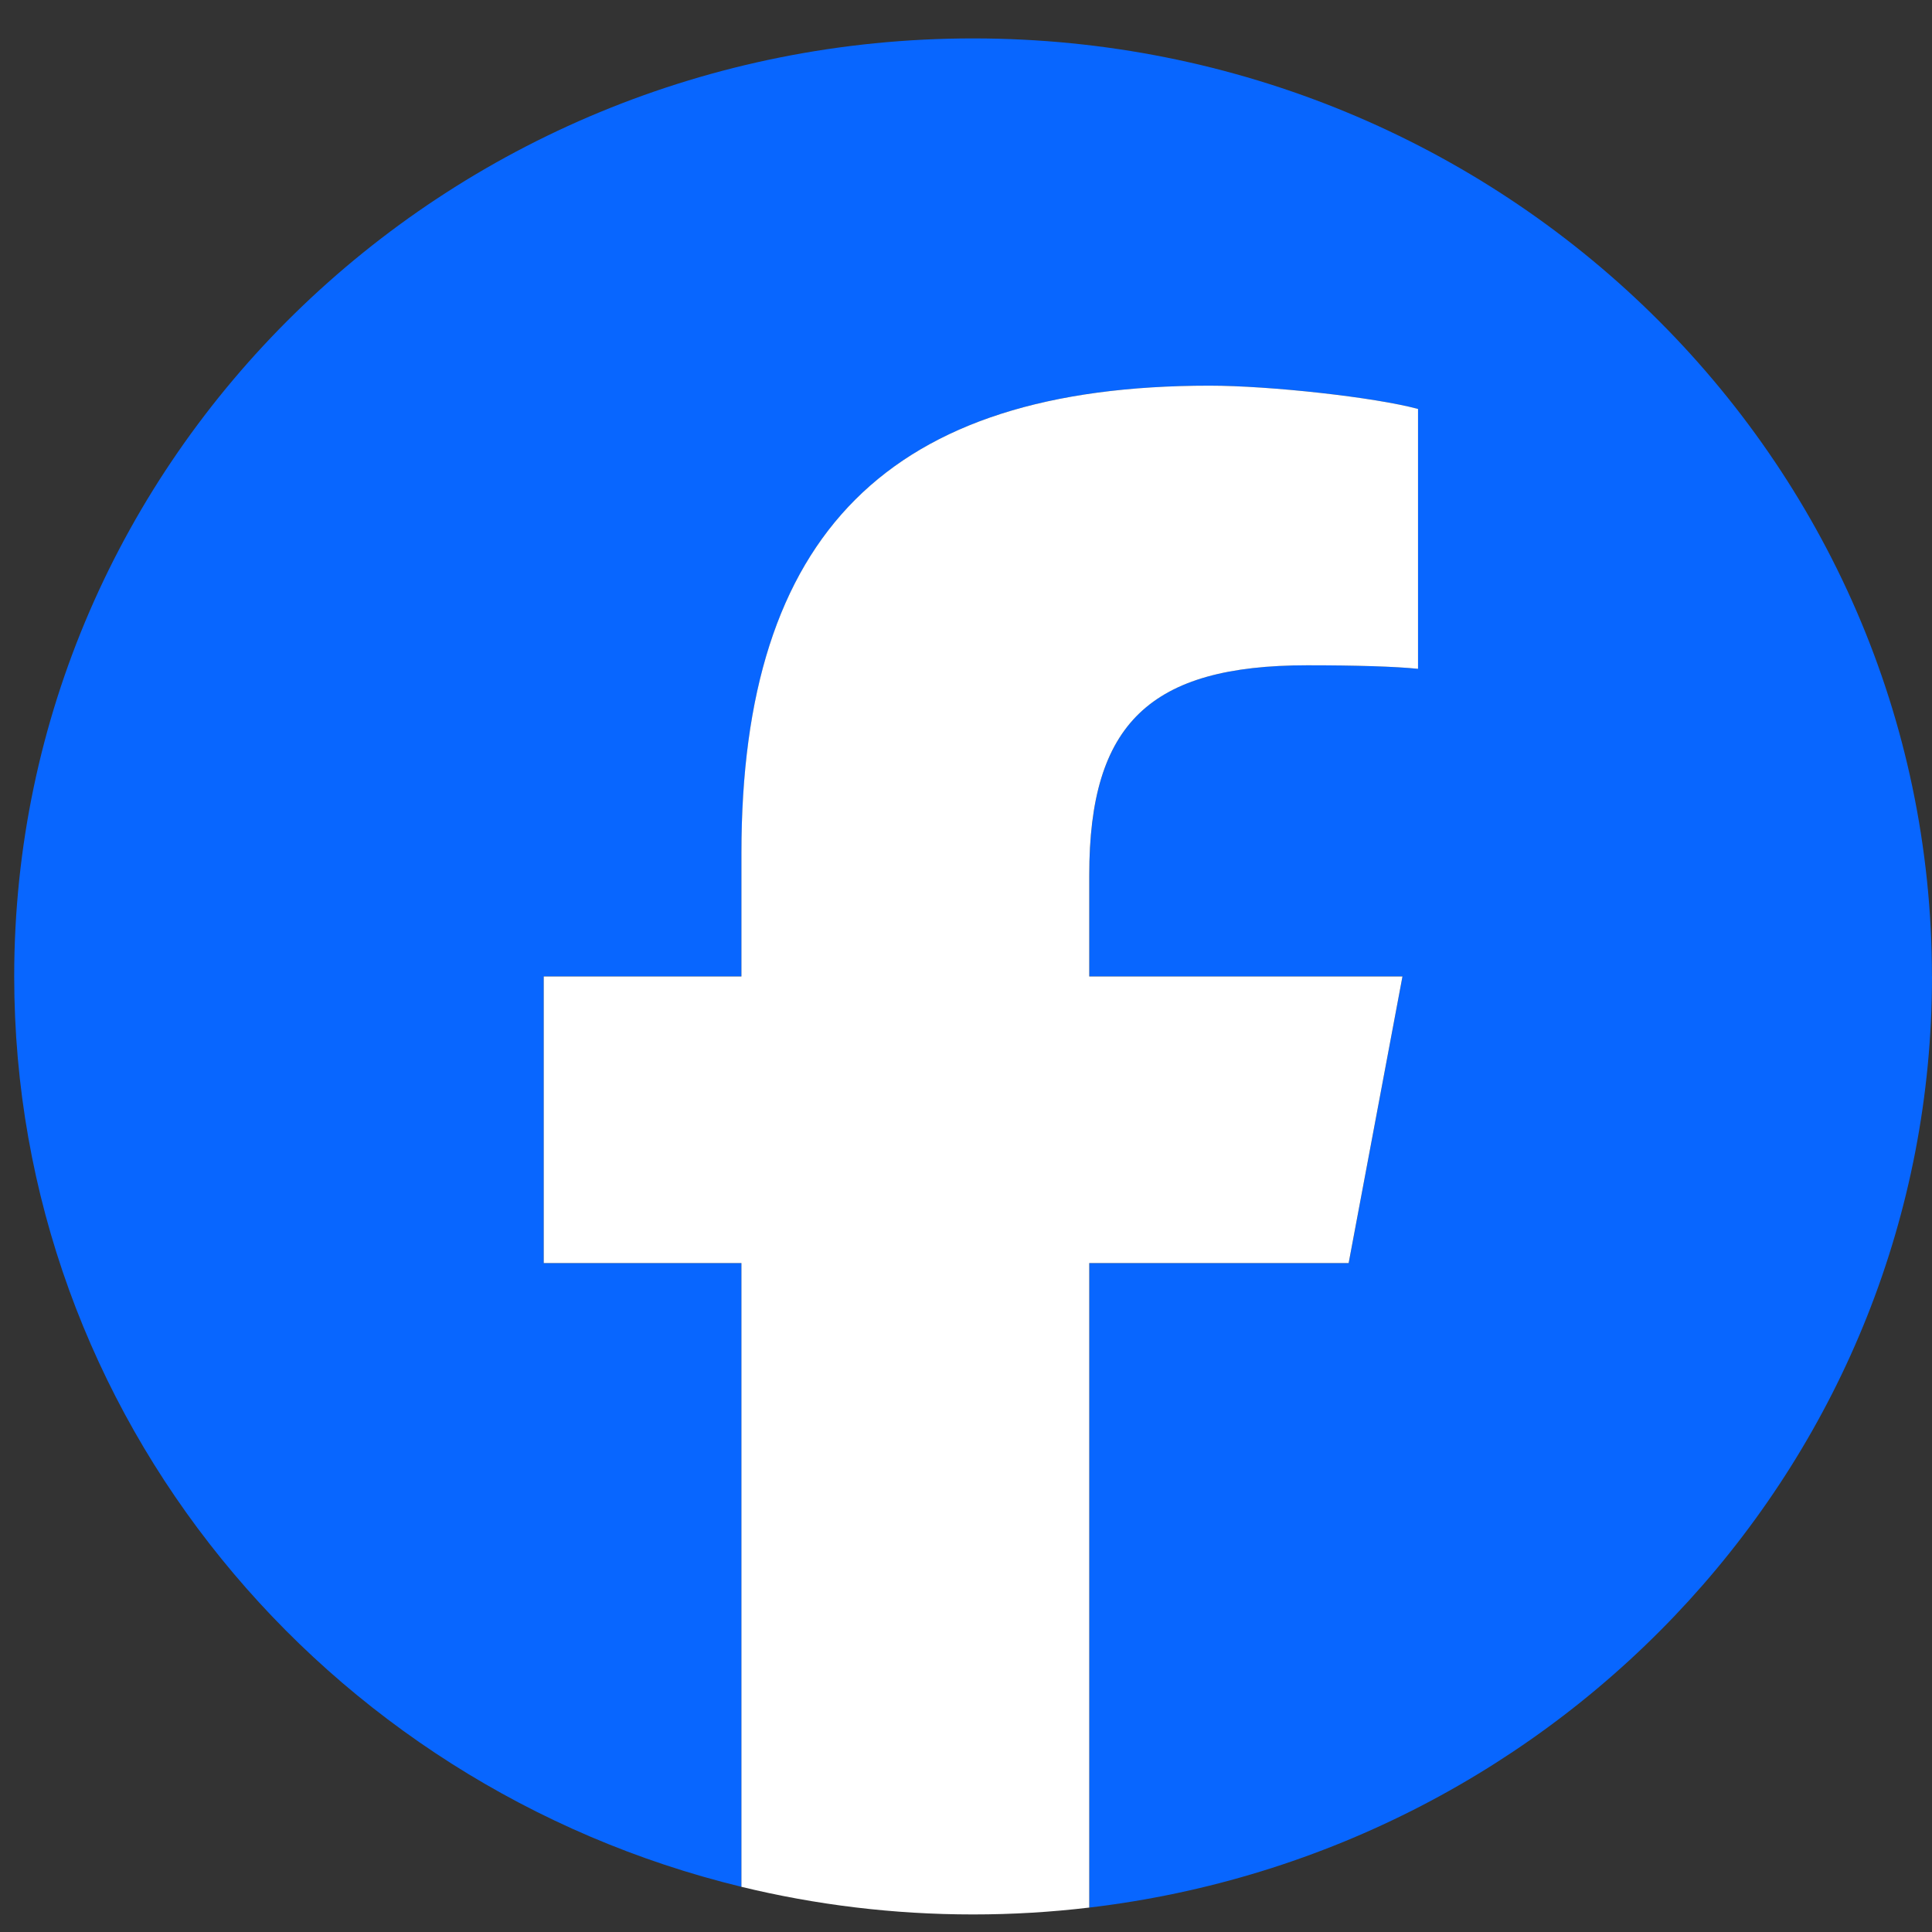
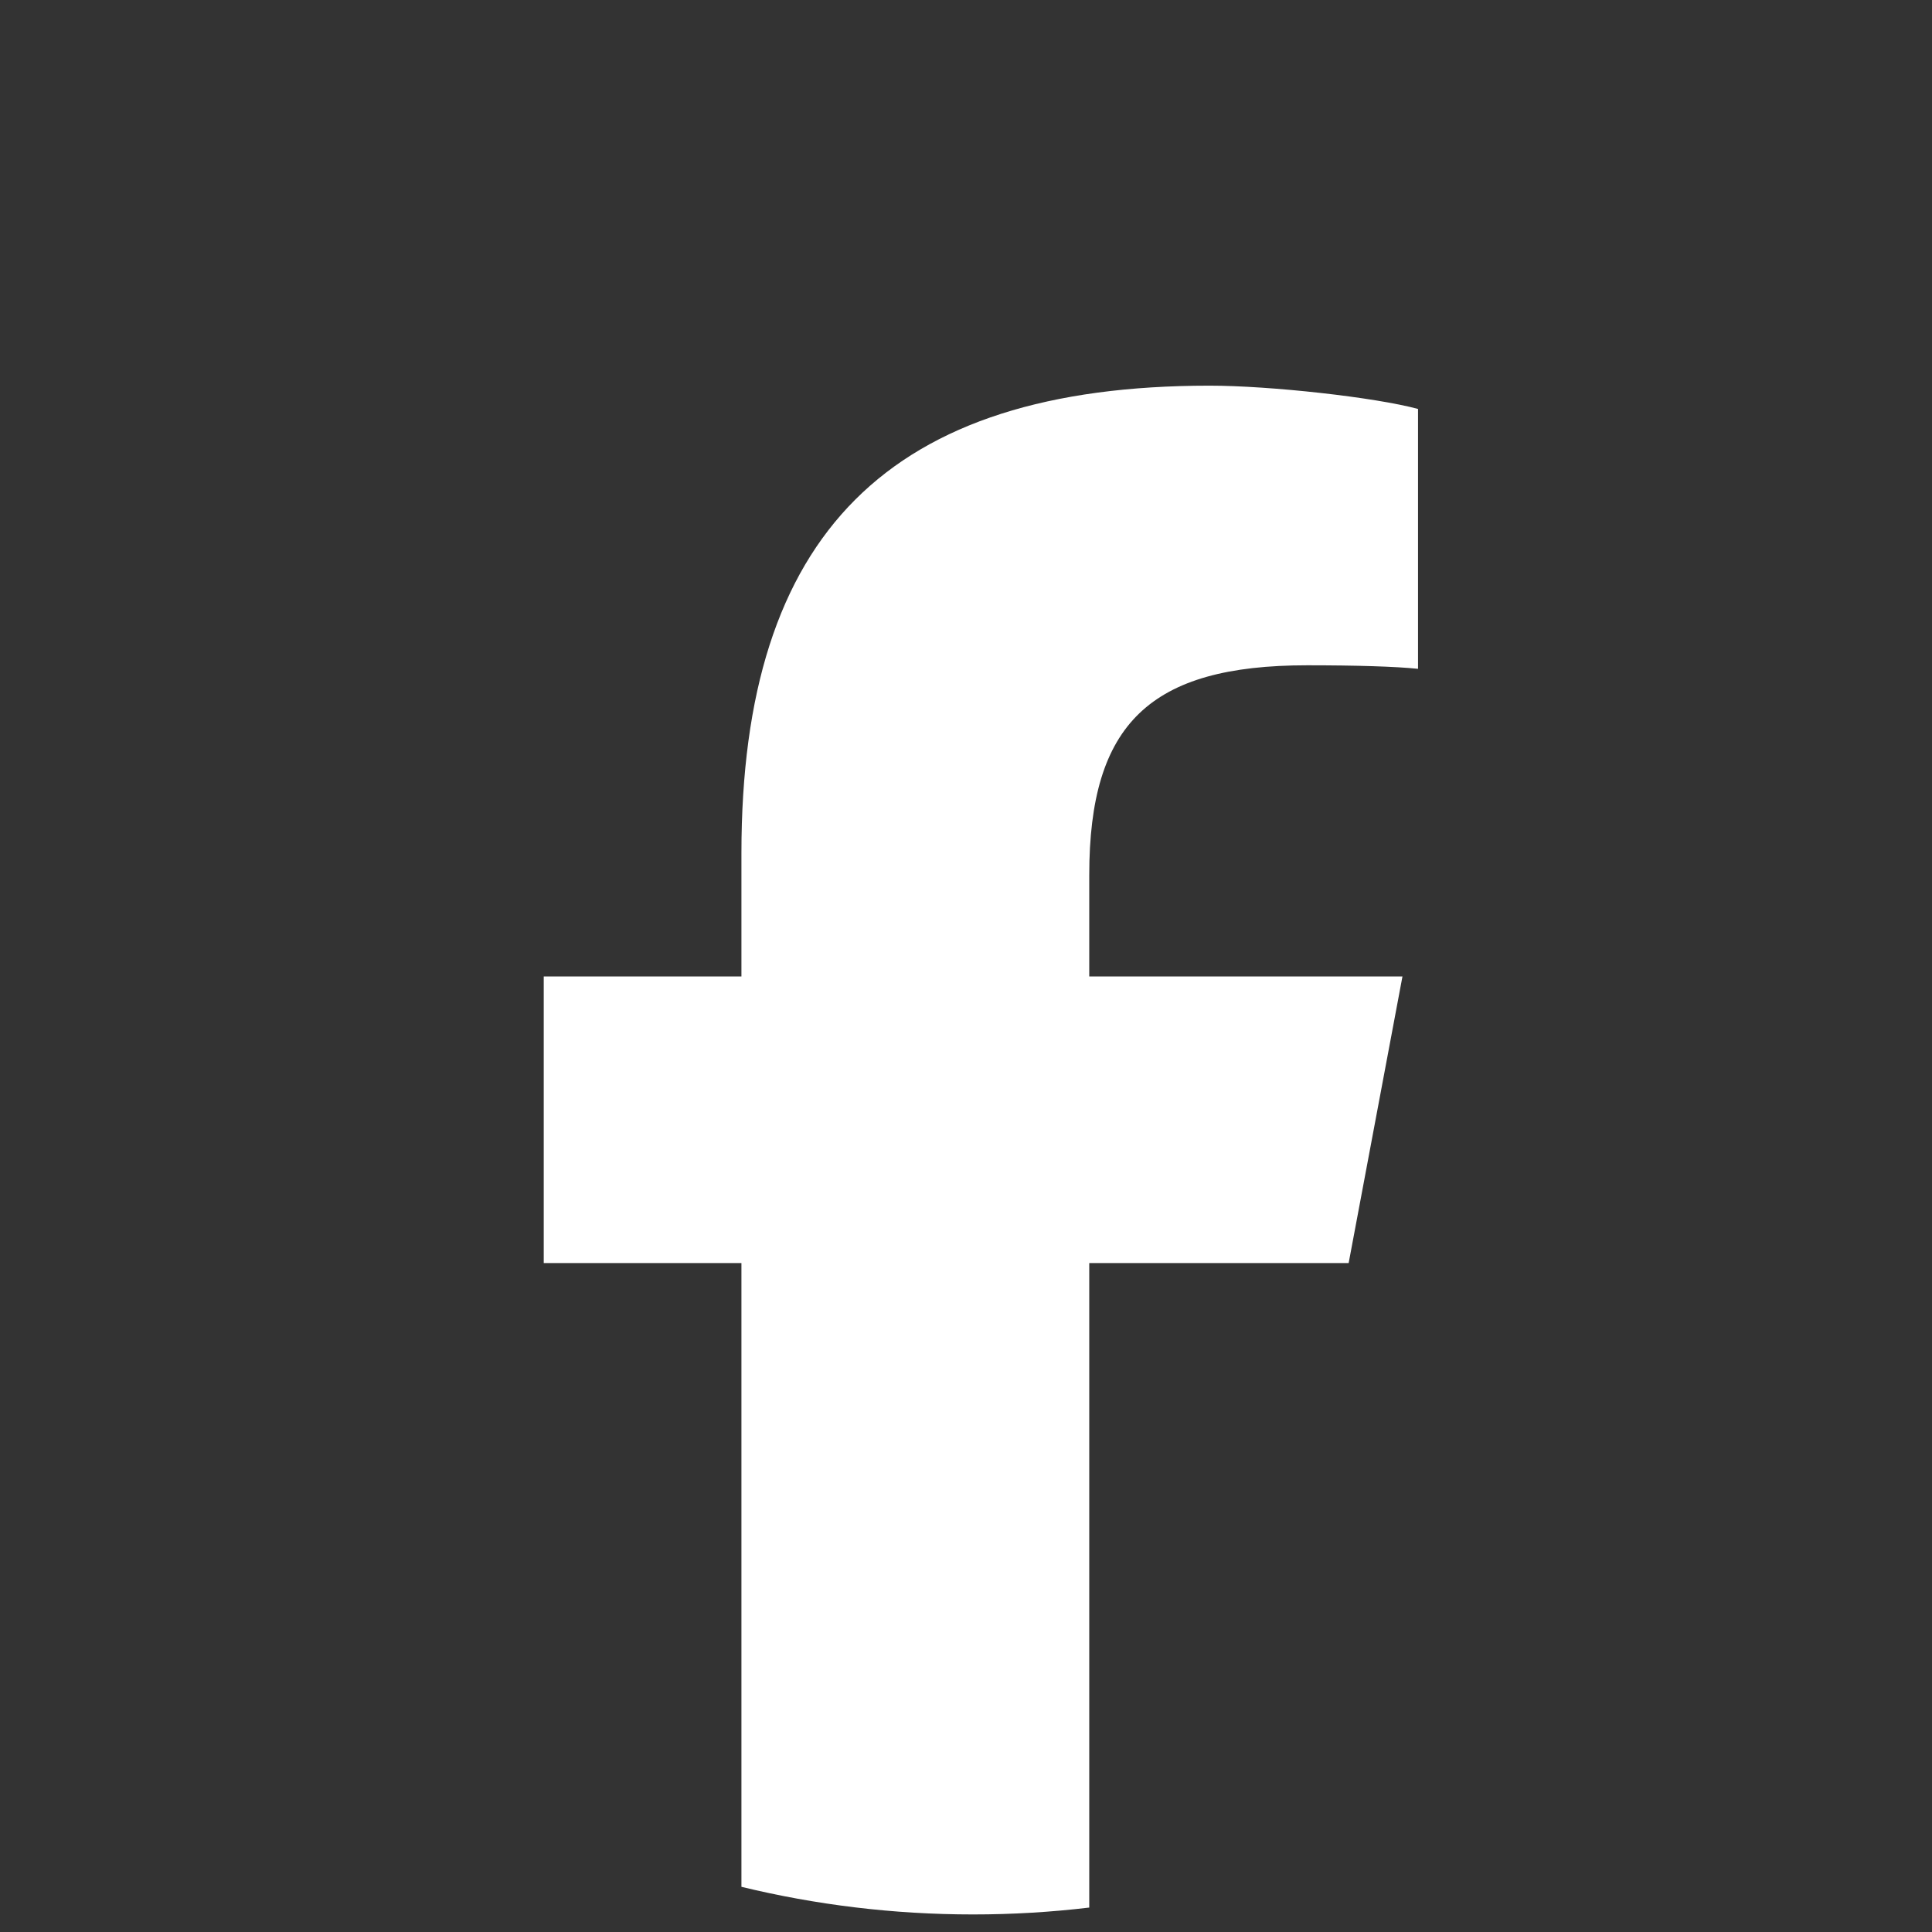
<svg xmlns="http://www.w3.org/2000/svg" width="34" height="34" viewBox="0 0 34 34" fill="none">
  <rect x="0" y="0" width="34" height="34" fill="#333333" stroke="none" />
-   <path d="M33.999 17.183C33.999 8.067 26.444 0.676 17.125 0.676C7.806 0.676 0.25 8.067 0.25 17.183C0.25 24.925 5.699 31.421 13.049 33.205V22.228H9.569V17.183H13.049V15.01C13.049 9.391 15.648 6.787 21.287 6.787C22.356 6.787 24.201 6.992 24.955 7.197V11.77C24.557 11.729 23.865 11.708 23.006 11.708C20.239 11.708 19.17 12.734 19.17 15.399V17.183H24.682L23.735 22.228H19.17V33.57C27.526 32.583 34 25.623 34 17.183H33.999Z" fill="#0866FF" />
  <path d="M23.734 22.228L24.681 17.184H19.169V15.399C19.169 12.734 20.239 11.708 23.005 11.708C23.865 11.708 24.556 11.729 24.955 11.77V7.197C24.2 6.992 22.355 6.787 21.286 6.787C15.647 6.787 13.048 9.391 13.048 15.01V17.184H9.569V22.228H13.048V33.205C14.354 33.522 15.719 33.691 17.124 33.691C17.816 33.691 18.498 33.65 19.169 33.57V22.228H23.734H23.734Z" fill="white" />
</svg>